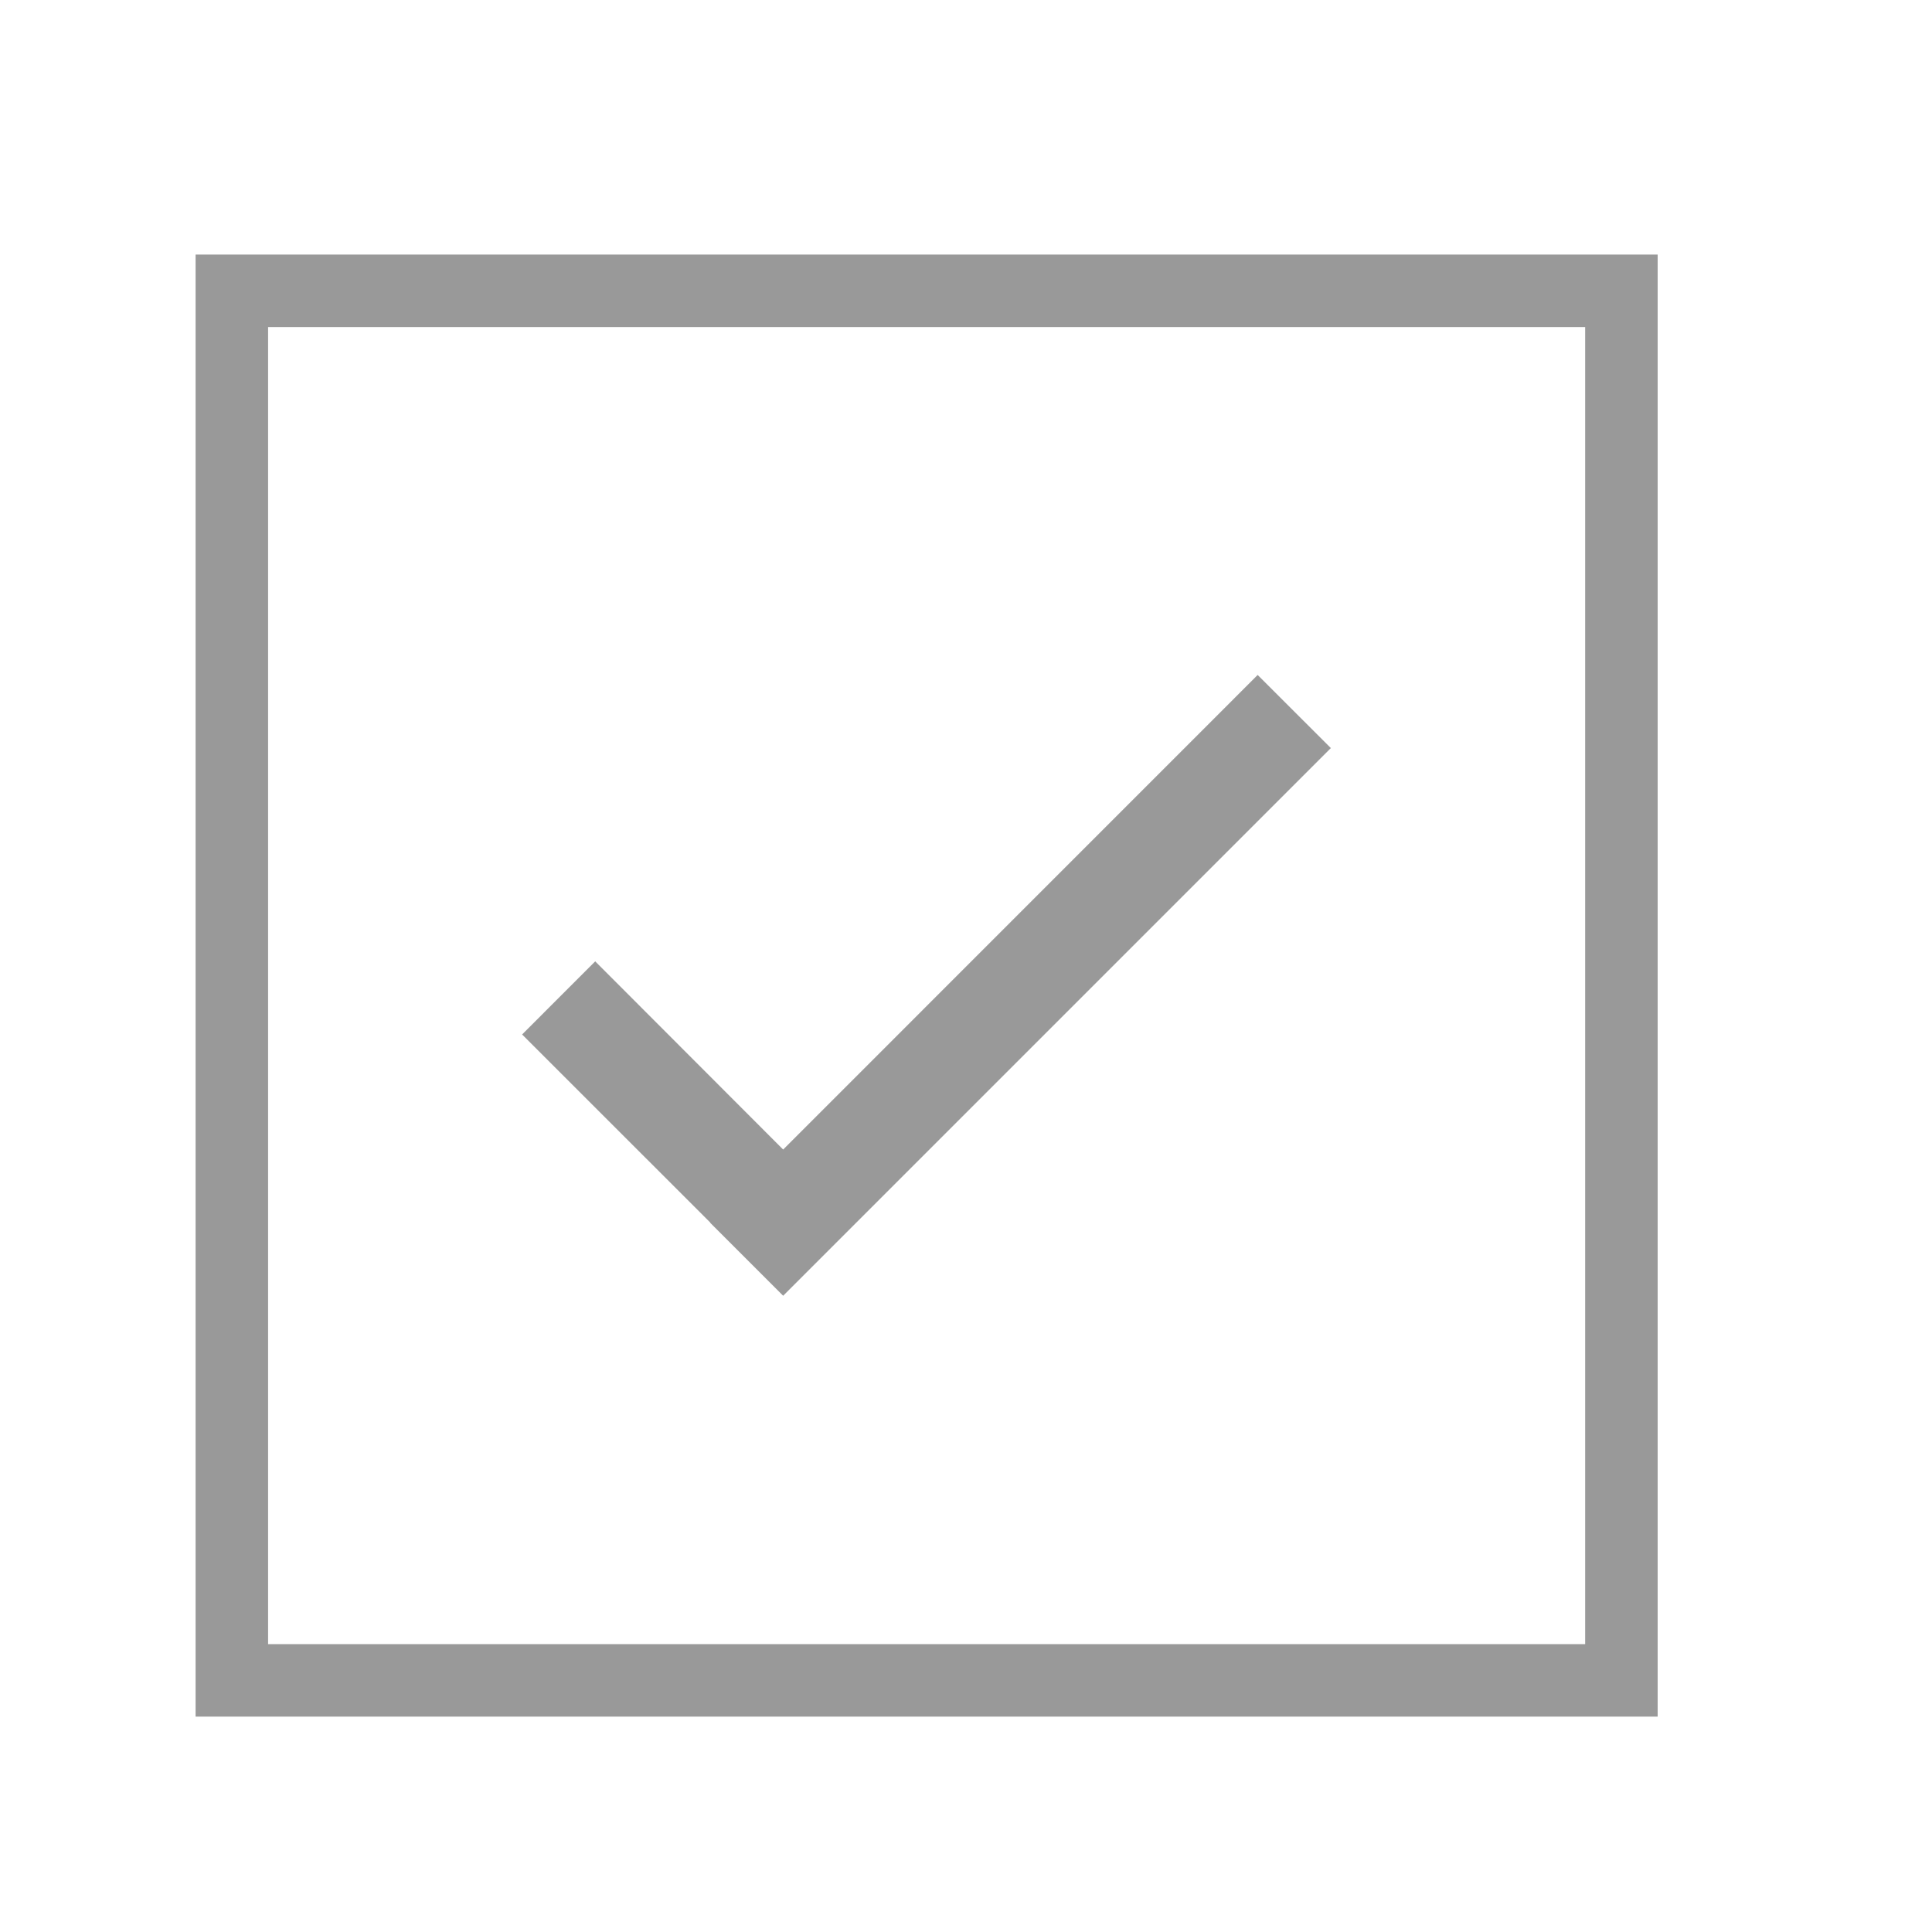
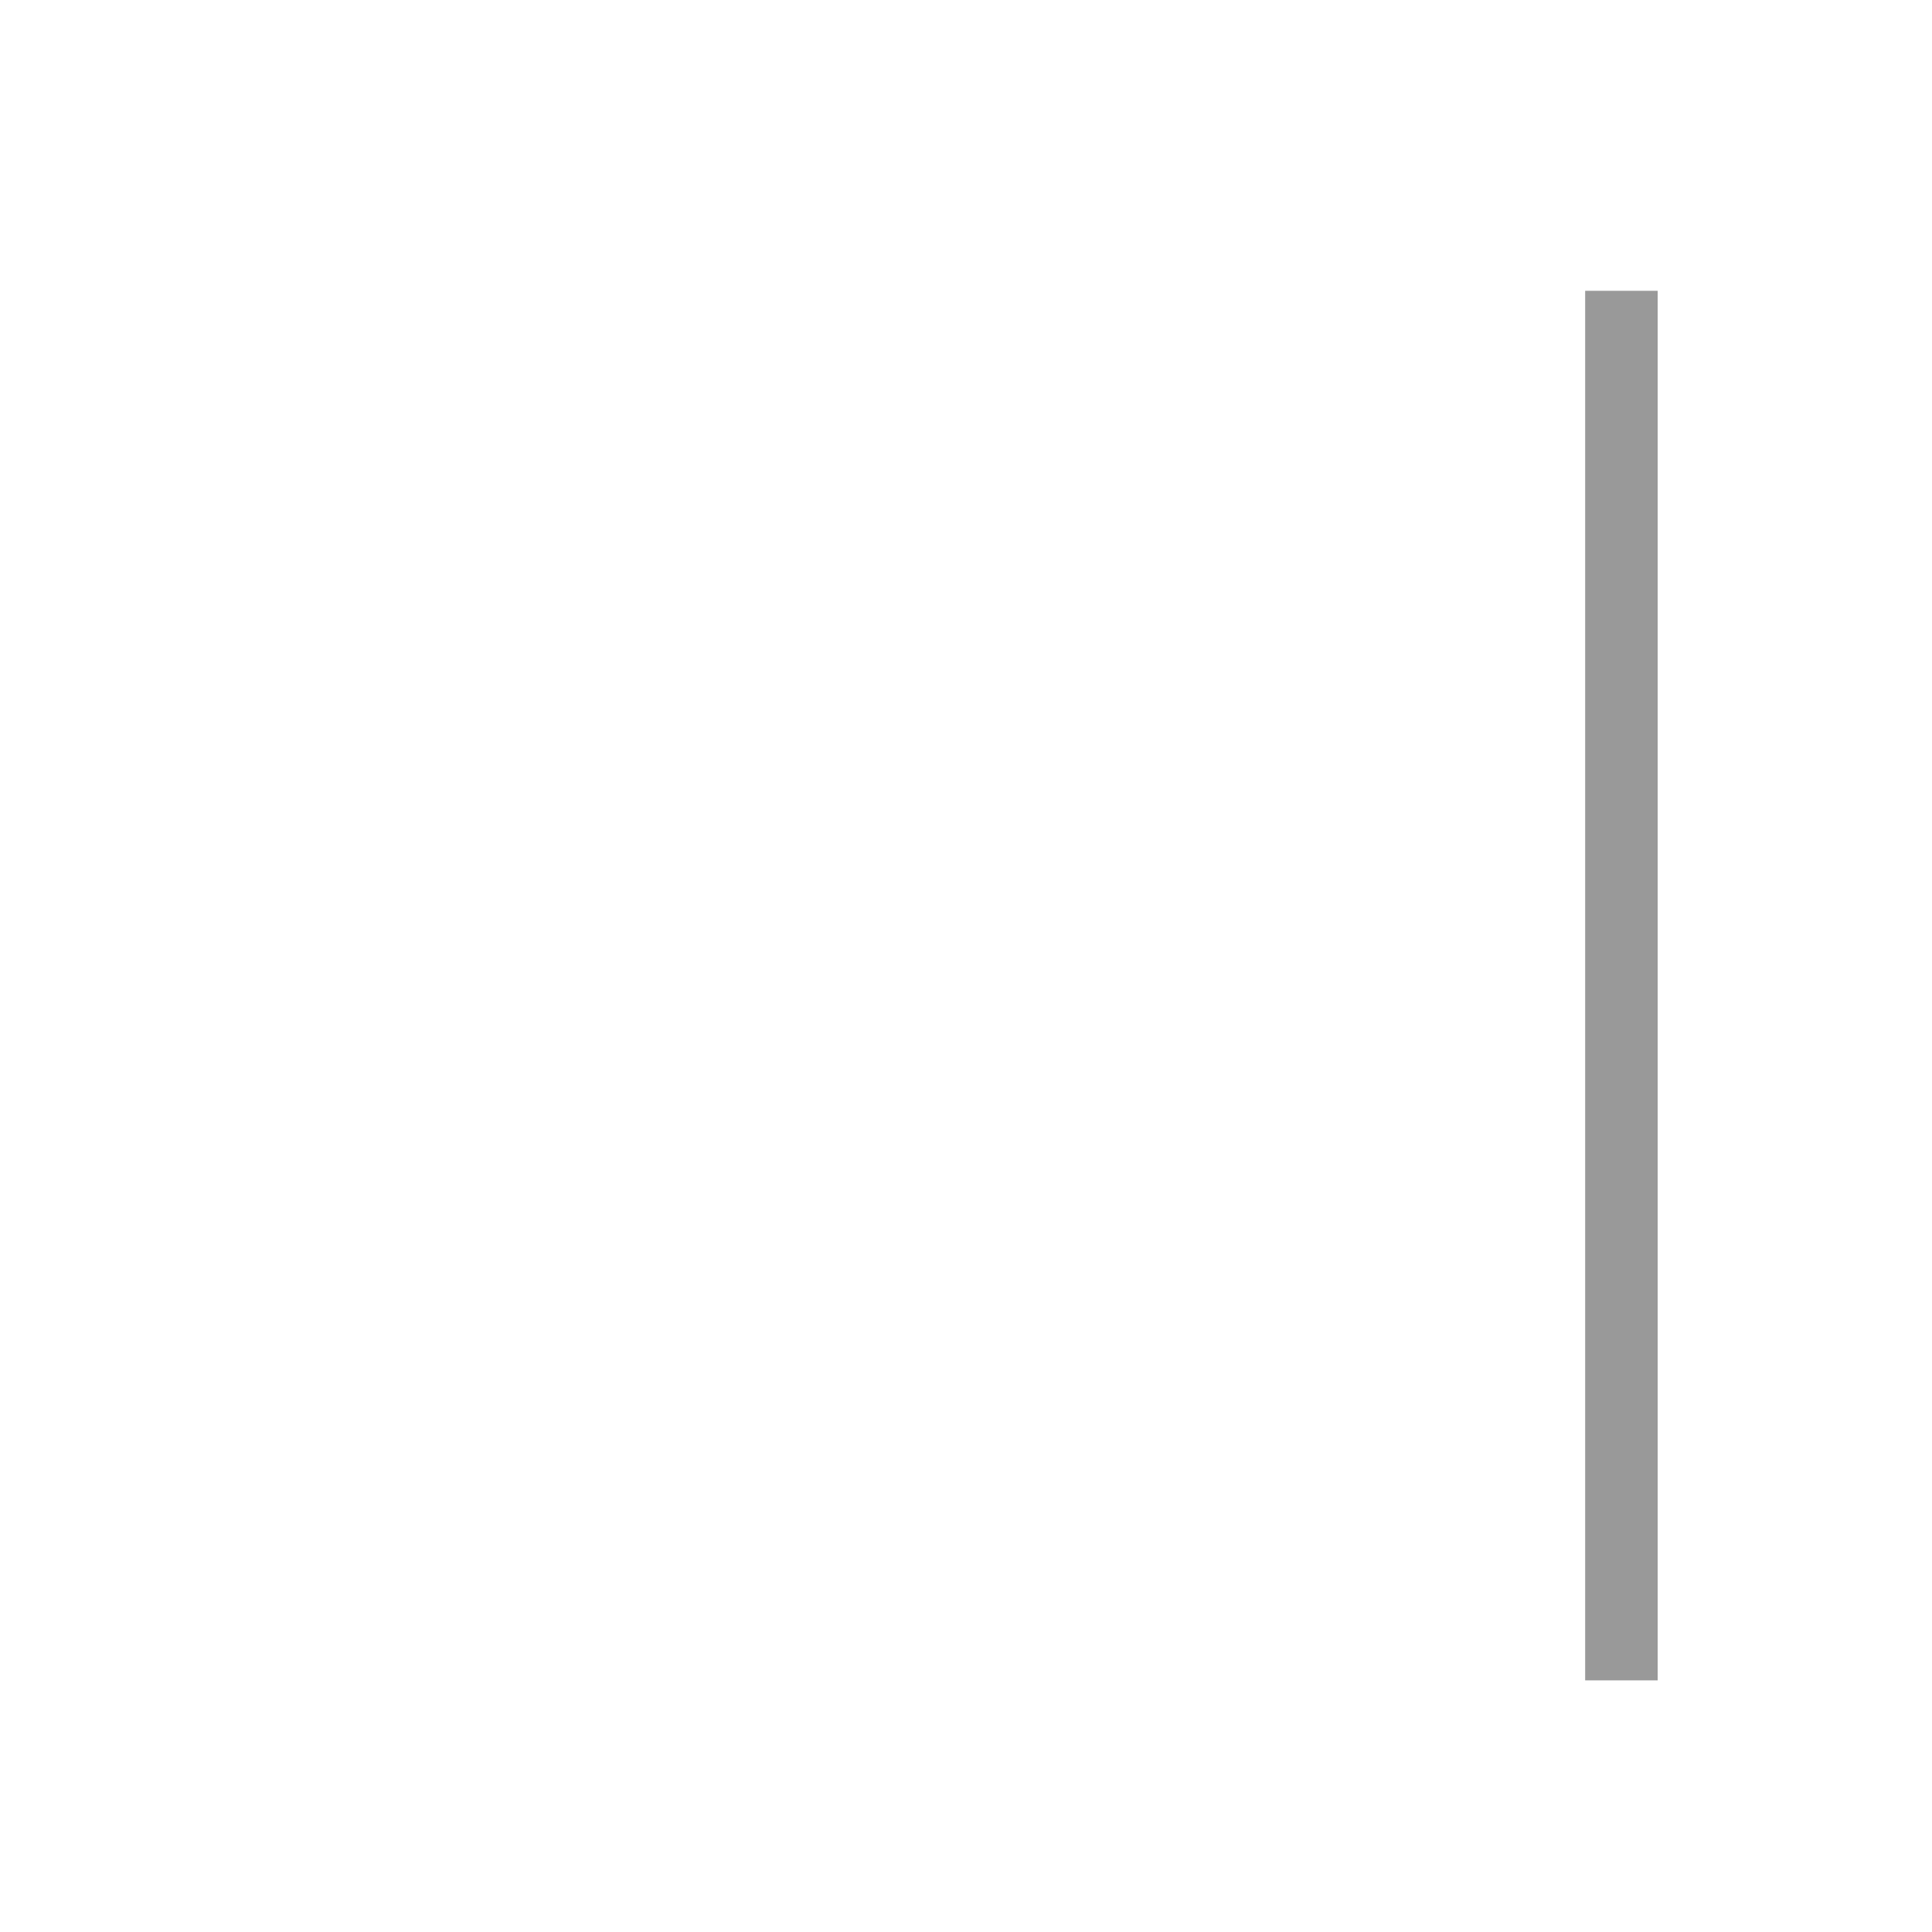
<svg xmlns="http://www.w3.org/2000/svg" width="25" height="25" viewBox="0 0 25 25" fill="none">
-   <path d="M20.981 3.763H3V21.744H20.981V3.763Z" stroke="#999999" stroke-width="0.938" stroke-miterlimit="10" />
-   <path d="M16.274 8.734L10.134 14.875L7.702 12.44L6.756 13.386L9.192 15.821H9.188L10.134 16.767L17.221 9.68L16.274 8.734Z" fill="#999999" />
+   <path d="M20.981 3.763V21.744H20.981V3.763Z" stroke="#999999" stroke-width="0.938" stroke-miterlimit="10" />
</svg>